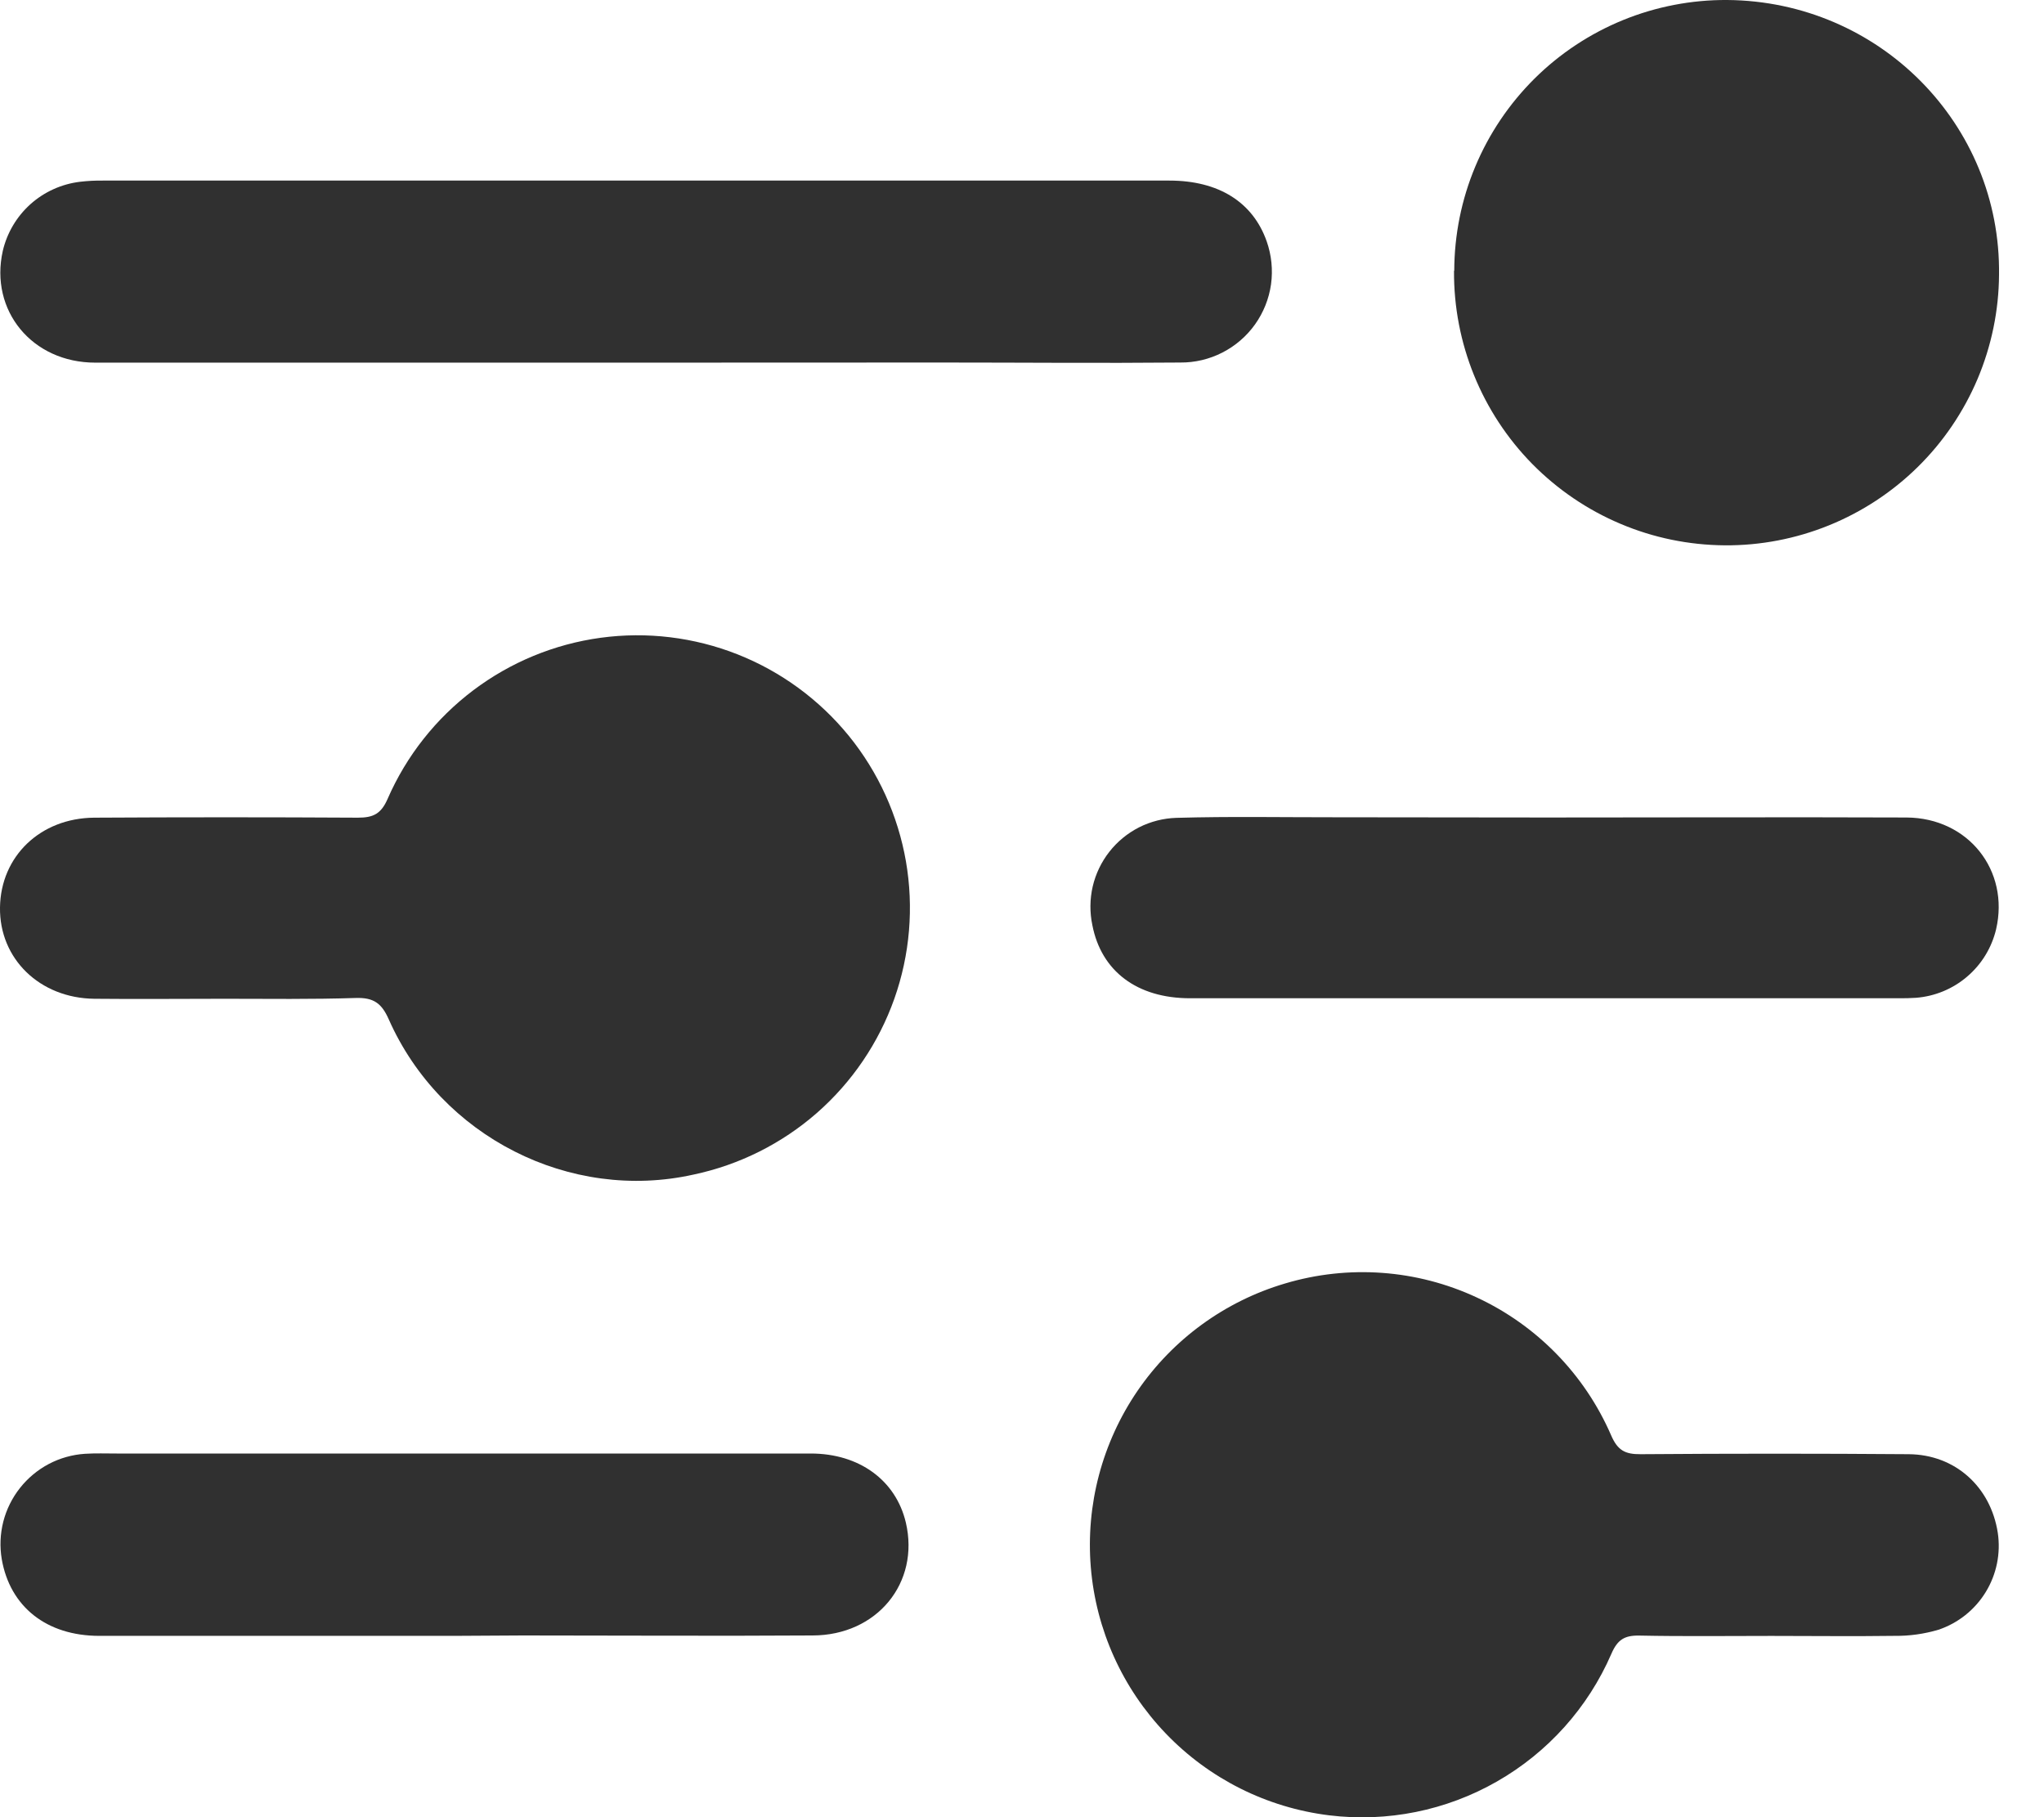
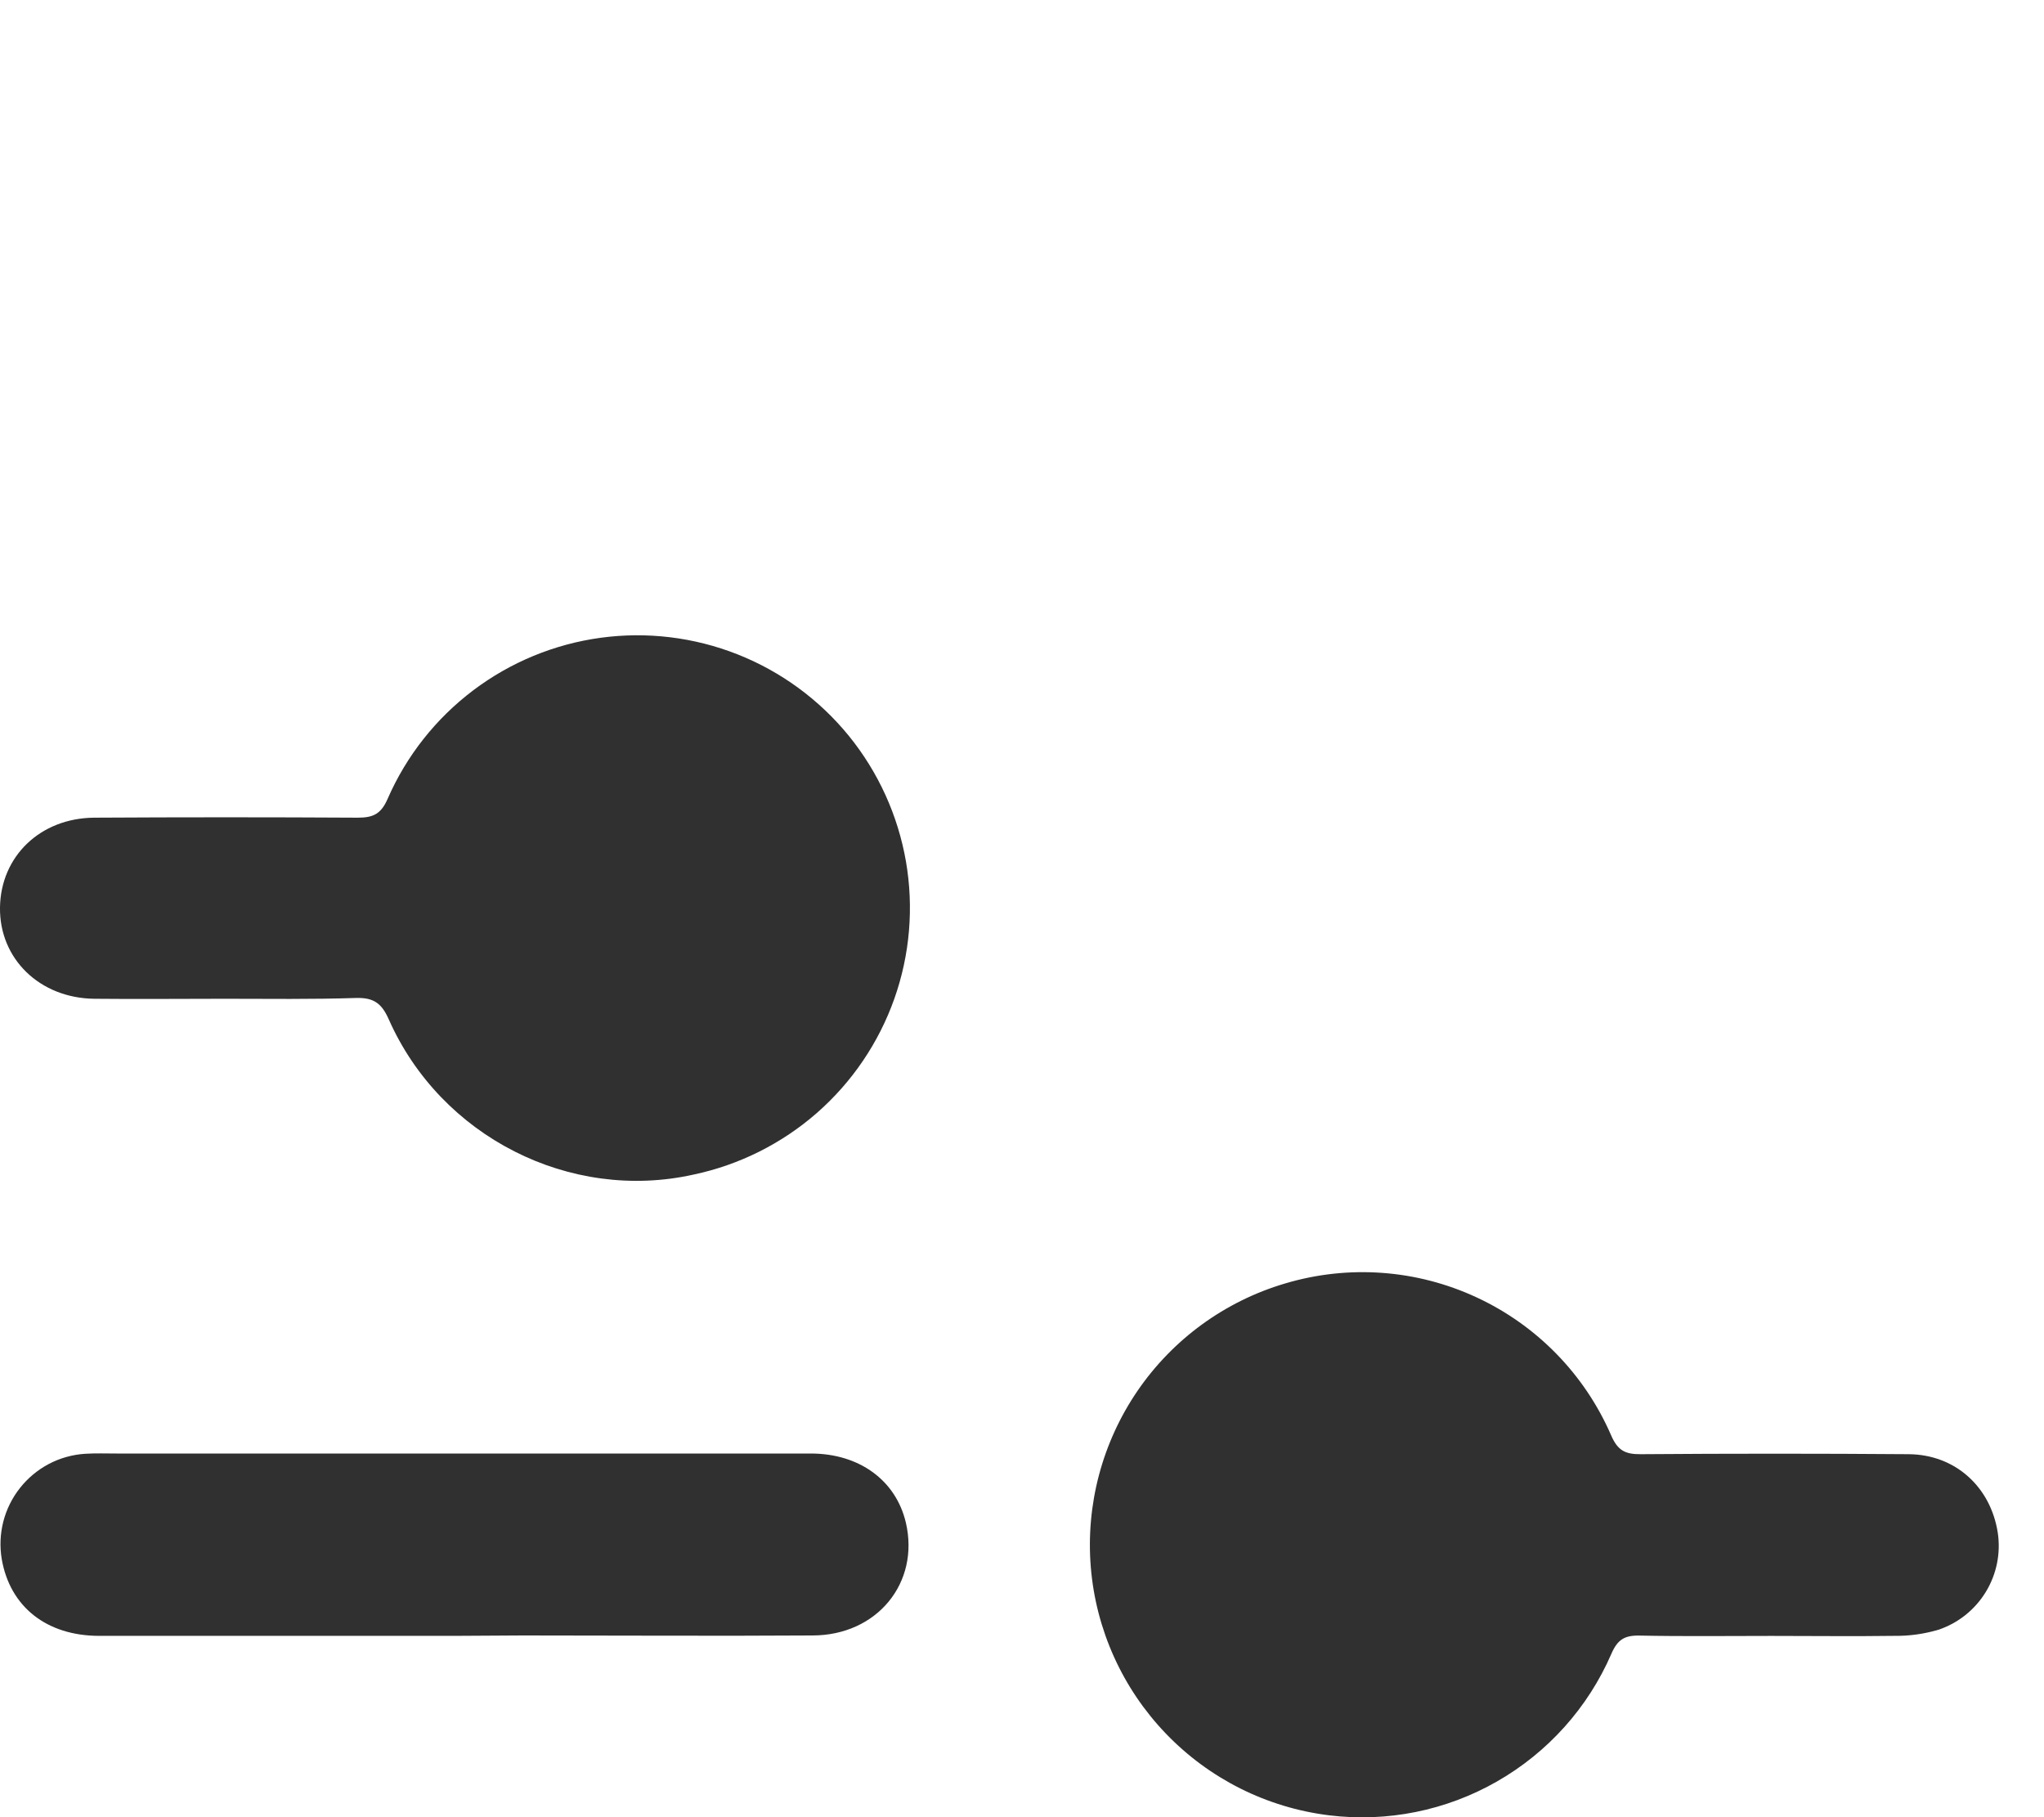
<svg xmlns="http://www.w3.org/2000/svg" width="36" height="32" viewBox="0 0 36 32" fill="none">
  <path d="M31.197 28.808C30.422 28.808 29.647 28.818 28.873 28.802C28.613 28.797 28.488 28.873 28.38 29.124C27.969 30.071 27.262 30.859 26.366 31.371C25.47 31.884 24.432 32.093 23.408 31.967C22.313 31.832 21.298 31.324 20.534 30.528C19.77 29.733 19.303 28.699 19.212 27.6C19.121 26.501 19.412 25.404 20.034 24.493C20.657 23.583 21.574 22.915 22.632 22.602C23.75 22.268 24.952 22.355 26.01 22.848C27.069 23.34 27.91 24.203 28.375 25.273C28.49 25.541 28.621 25.61 28.895 25.608C30.469 25.596 32.043 25.596 33.617 25.608C34.435 25.614 35.061 26.182 35.186 26.992C35.24 27.354 35.165 27.723 34.974 28.035C34.783 28.347 34.489 28.582 34.142 28.699C33.892 28.773 33.632 28.81 33.371 28.807C32.647 28.817 31.922 28.808 31.197 28.808Z" fill="#303030" />
  <path d="M3.948 17.588C3.185 17.588 2.423 17.596 1.661 17.588C0.698 17.577 -0.013 16.882 0 15.98C0.013 15.078 0.71 14.408 1.656 14.399C3.206 14.39 4.755 14.39 6.304 14.399C6.577 14.399 6.713 14.331 6.829 14.063C7.159 13.309 7.677 12.653 8.334 12.157C8.991 11.661 9.764 11.342 10.579 11.231C11.395 11.12 12.225 11.221 12.99 11.523C13.756 11.826 14.43 12.32 14.95 12.958C15.469 13.597 15.815 14.358 15.956 15.169C16.096 15.98 16.026 16.813 15.751 17.589C15.476 18.364 15.007 19.056 14.387 19.599C13.768 20.14 13.02 20.514 12.215 20.684C10.04 21.169 7.764 20.02 6.847 17.95C6.72 17.663 6.577 17.566 6.271 17.574C5.498 17.599 4.723 17.589 3.948 17.588Z" fill="#303030" />
-   <path d="M25.613 4.766C25.615 4.137 25.74 3.514 25.983 2.934C26.226 2.353 26.581 1.827 27.027 1.384C27.474 0.941 28.004 0.591 28.587 0.353C29.169 0.116 29.793 -0.004 30.422 0C33.1 0.022 35.243 2.187 35.208 4.839C35.204 5.469 35.075 6.092 34.83 6.673C34.584 7.253 34.227 7.78 33.778 8.222C33.329 8.664 32.797 9.014 32.213 9.251C31.629 9.488 31.004 9.608 30.374 9.603C29.744 9.598 29.12 9.47 28.54 9.224C27.959 8.979 27.433 8.621 26.99 8.173C26.097 7.266 25.6 6.041 25.609 4.769L25.613 4.766Z" fill="#303030" />
-   <path d="M11.197 6.386C8.025 6.386 4.852 6.386 1.678 6.386C0.565 6.386 -0.186 5.468 0.049 4.419C0.123 4.101 0.294 3.813 0.537 3.595C0.781 3.377 1.086 3.24 1.41 3.201C1.546 3.185 1.683 3.178 1.82 3.18C8.079 3.18 14.338 3.18 20.596 3.18C21.464 3.18 22.067 3.56 22.31 4.251C22.395 4.493 22.421 4.753 22.386 5.007C22.35 5.262 22.253 5.504 22.104 5.713C21.955 5.922 21.757 6.092 21.528 6.209C21.299 6.326 21.046 6.386 20.789 6.384C19.389 6.397 17.989 6.384 16.589 6.384L11.197 6.386Z" fill="#303030" />
  <path d="M8.009 28.807C5.923 28.807 3.836 28.807 1.749 28.807C0.819 28.807 0.176 28.293 0.031 27.457C-0.006 27.237 0.003 27.012 0.058 26.796C0.113 26.581 0.213 26.379 0.351 26.204C0.489 26.029 0.662 25.885 0.858 25.781C1.055 25.677 1.272 25.616 1.494 25.601C1.681 25.589 1.869 25.596 2.056 25.596C6.13 25.596 10.204 25.596 14.279 25.596C15.135 25.596 15.778 26.068 15.954 26.811C16.203 27.872 15.447 28.8 14.309 28.8C12.609 28.811 10.909 28.8 9.209 28.8L8.009 28.807Z" fill="#303030" />
-   <path d="M27.243 14.396C29.355 14.396 31.468 14.388 33.58 14.396C34.669 14.403 35.397 15.331 35.156 16.366C35.078 16.691 34.9 16.982 34.646 17.198C34.393 17.415 34.077 17.545 33.745 17.571C33.645 17.578 33.544 17.579 33.445 17.579C29.283 17.579 25.122 17.579 20.961 17.579C20.026 17.579 19.396 17.102 19.239 16.291C19.192 16.067 19.194 15.835 19.245 15.612C19.297 15.389 19.397 15.18 19.538 15C19.679 14.82 19.858 14.673 20.062 14.569C20.267 14.466 20.491 14.409 20.72 14.402C21.657 14.375 22.594 14.393 23.532 14.392L27.243 14.396Z" fill="#303030" />
</svg>